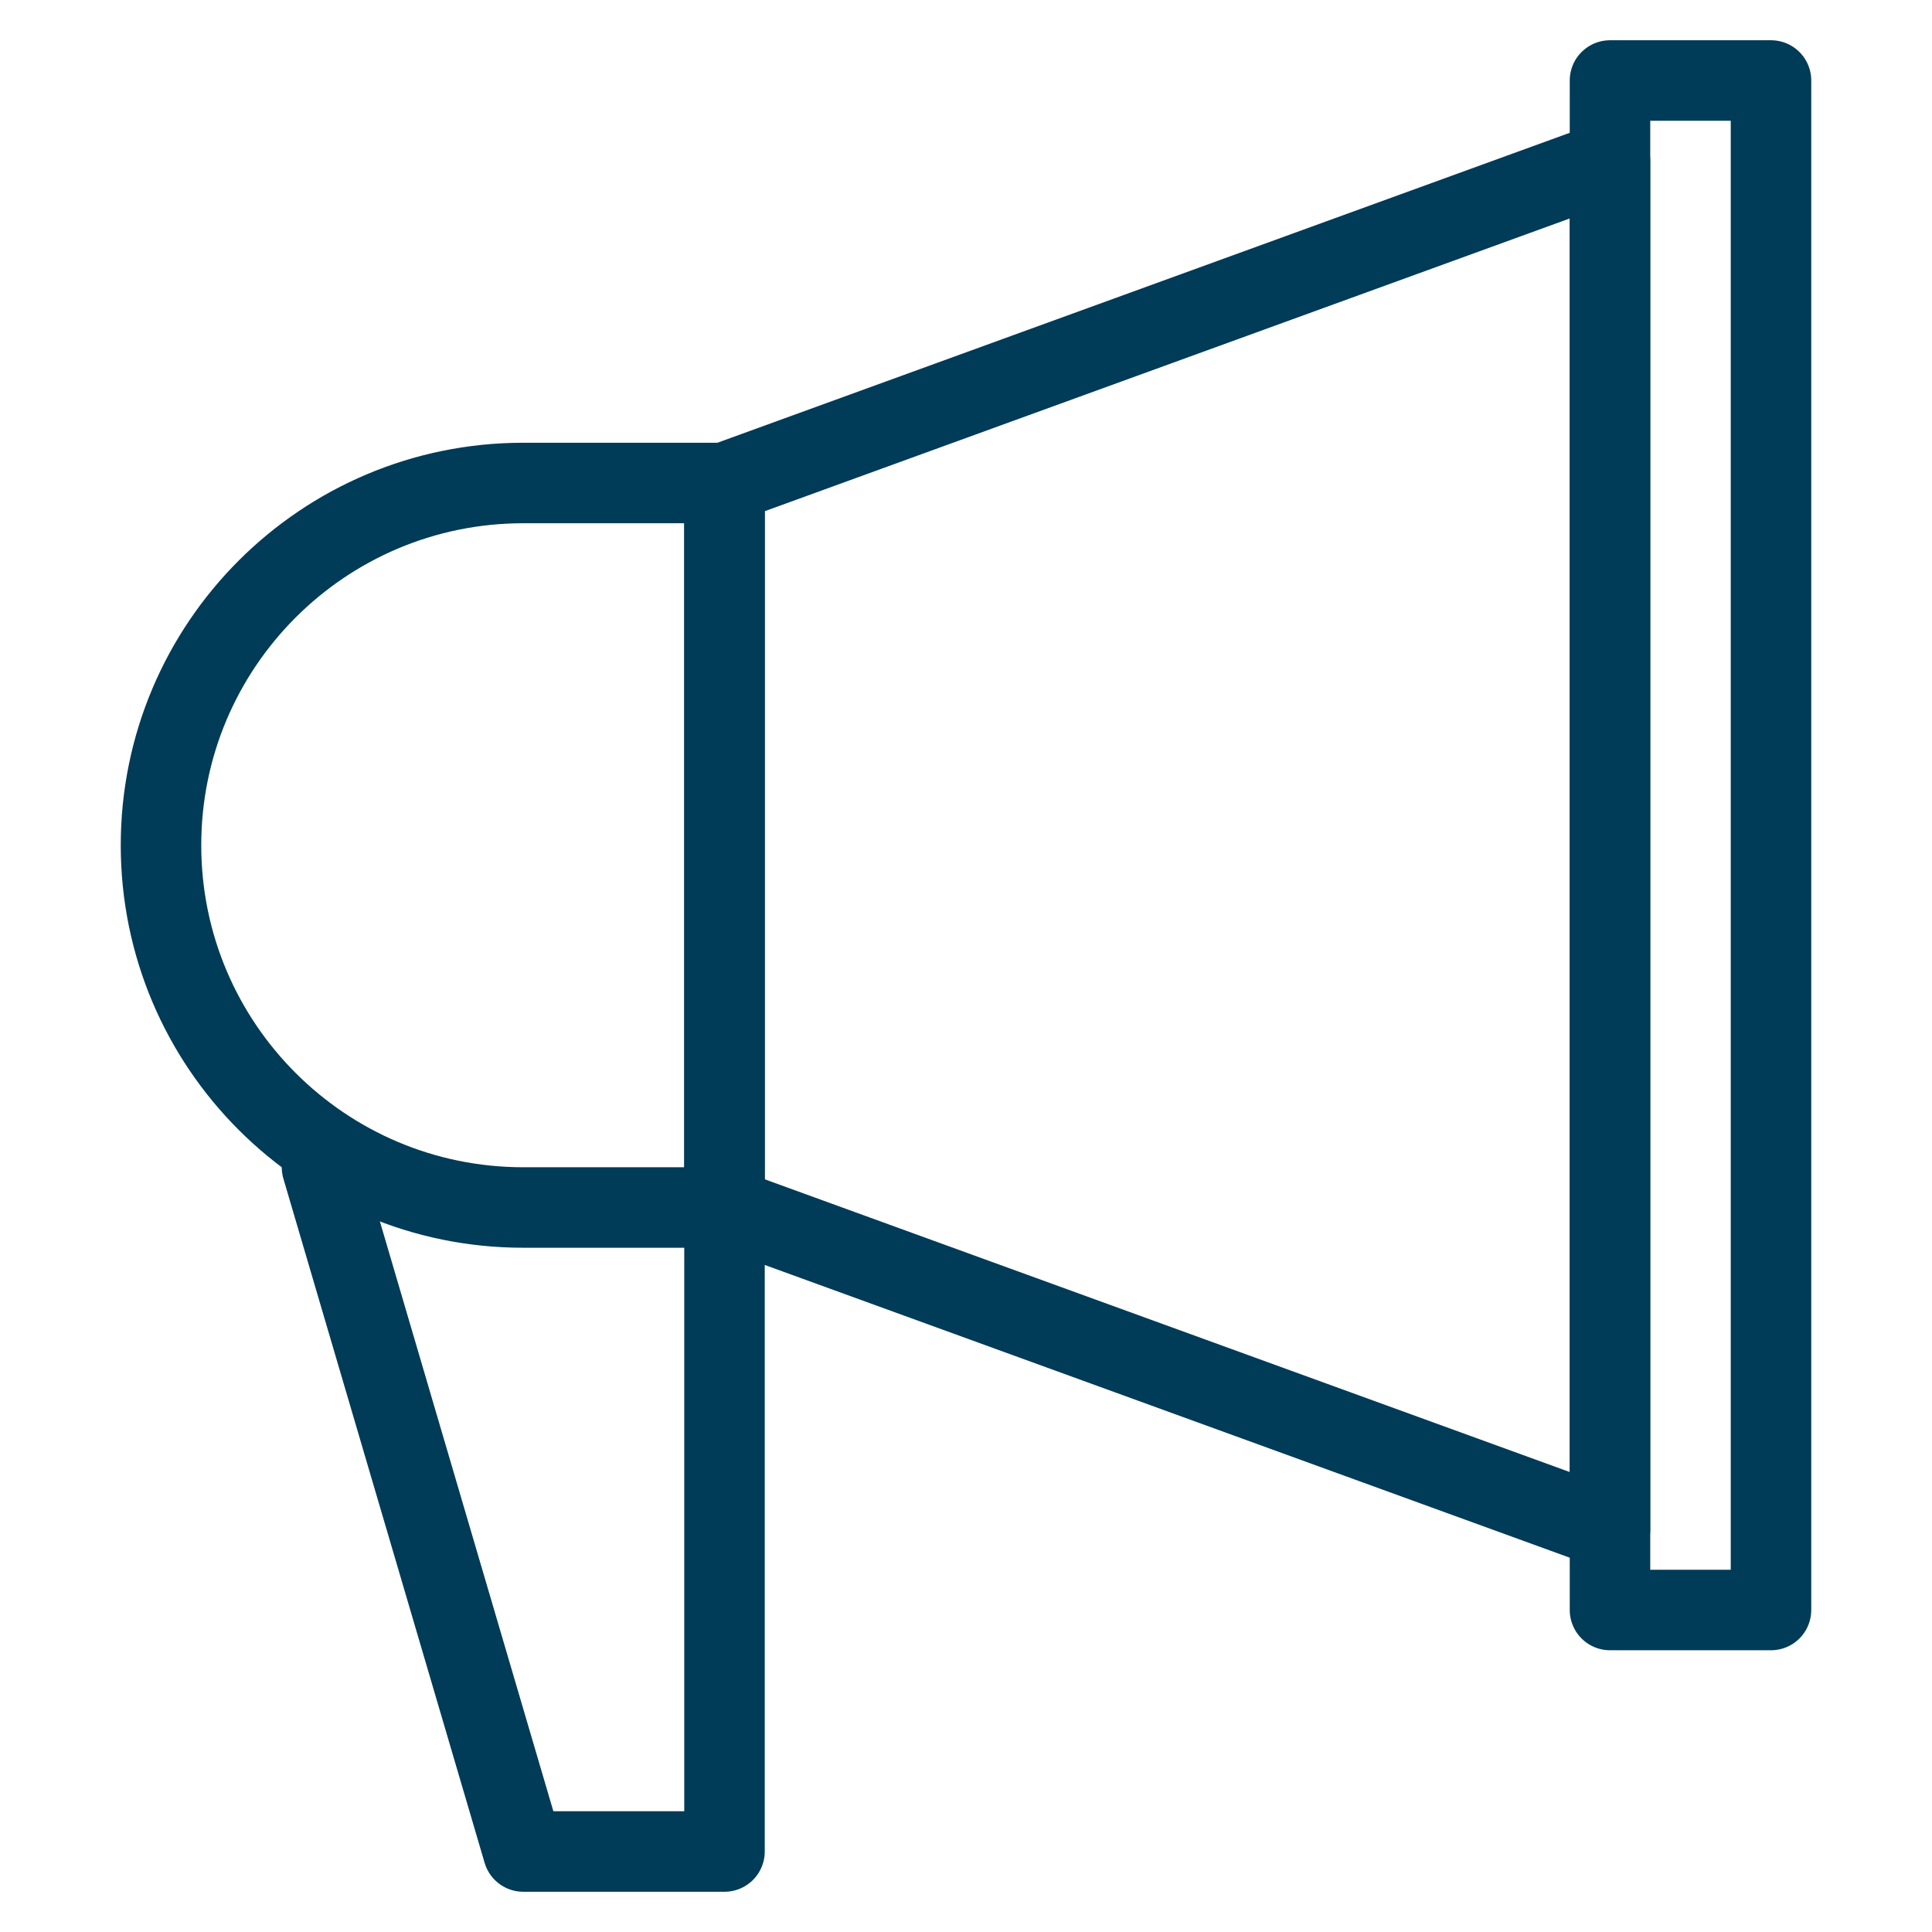
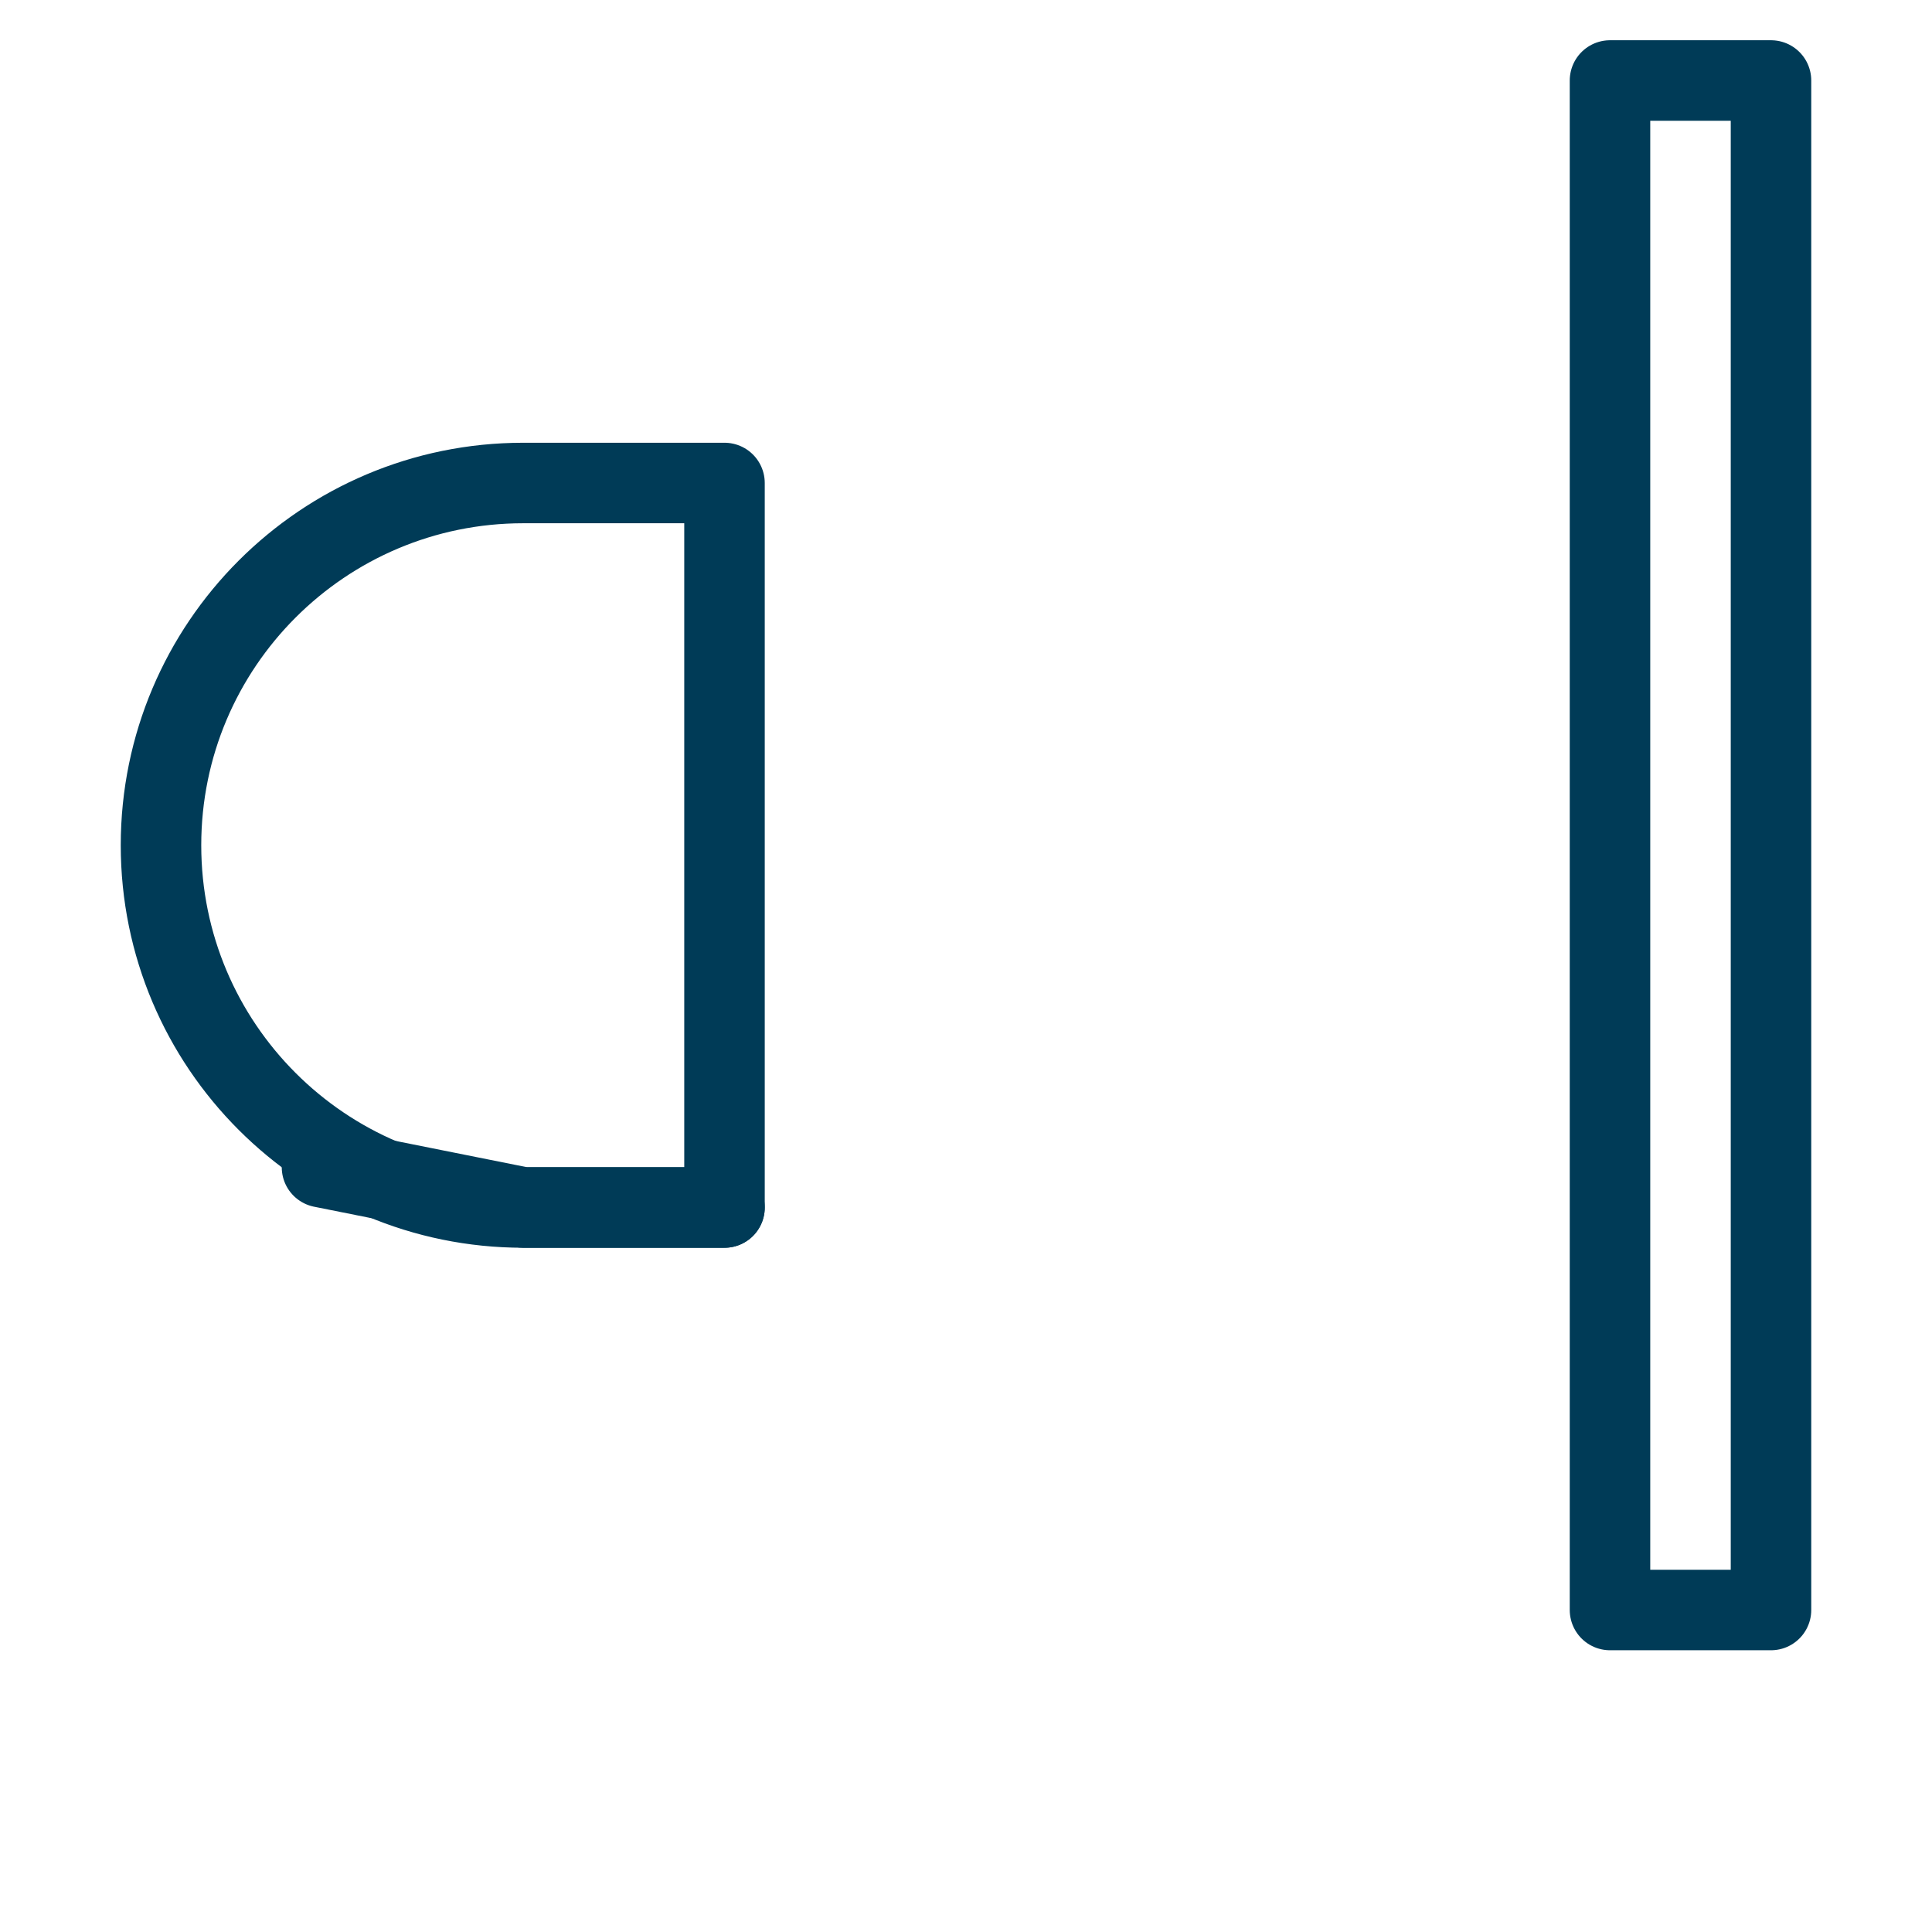
<svg xmlns="http://www.w3.org/2000/svg" width="24" height="24" viewBox="0 0 24 24" fill="none">
  <path d="M2 10.5C2 8.015 4.015 6 6.5 6H9V15H6.5C4.015 15 2 12.985 2 10.5V10.5Z" stroke="#003B57" stroke-linecap="round" stroke-linejoin="round" />
-   <path d="M9 6L20 2V19L9 15V6Z" stroke="#003B57" stroke-linecap="round" stroke-linejoin="round" />
  <rect x="20" y="1" width="2" height="19" stroke="#003B57" stroke-linecap="round" stroke-linejoin="round" />
-   <path d="M9 15V23H6.5L4 14.5" stroke="#003B57" stroke-linecap="round" stroke-linejoin="round" />
+   <path d="M9 15H6.5L4 14.5" stroke="#003B57" stroke-linecap="round" stroke-linejoin="round" />
</svg>